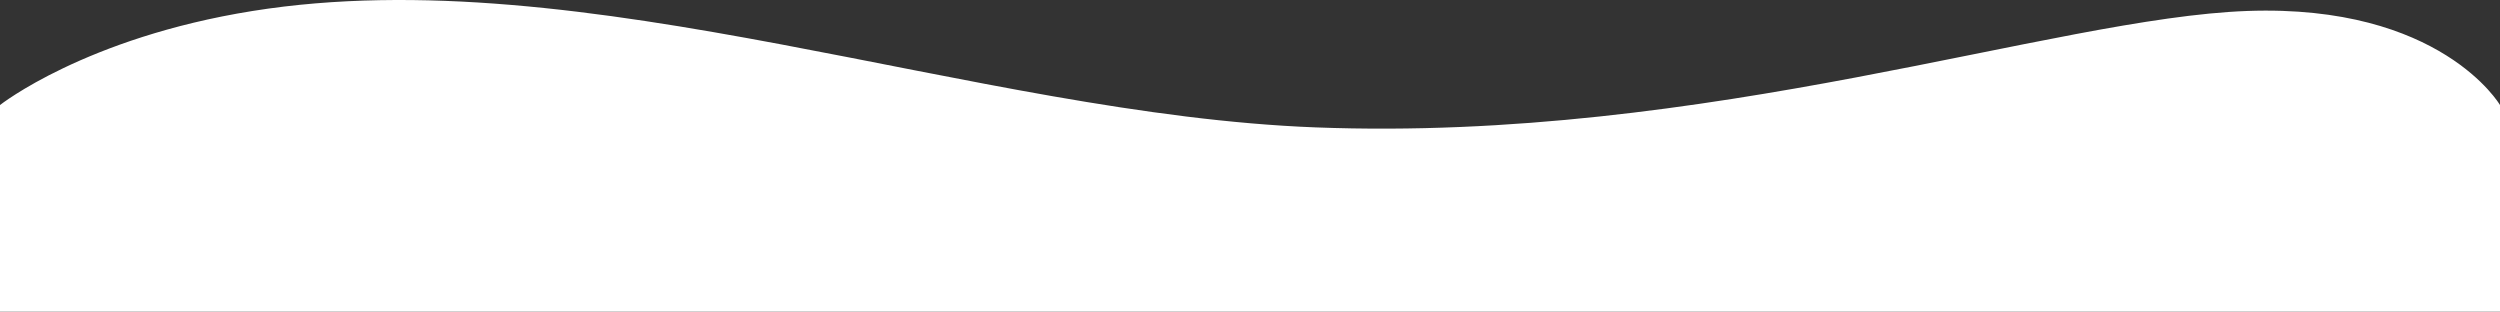
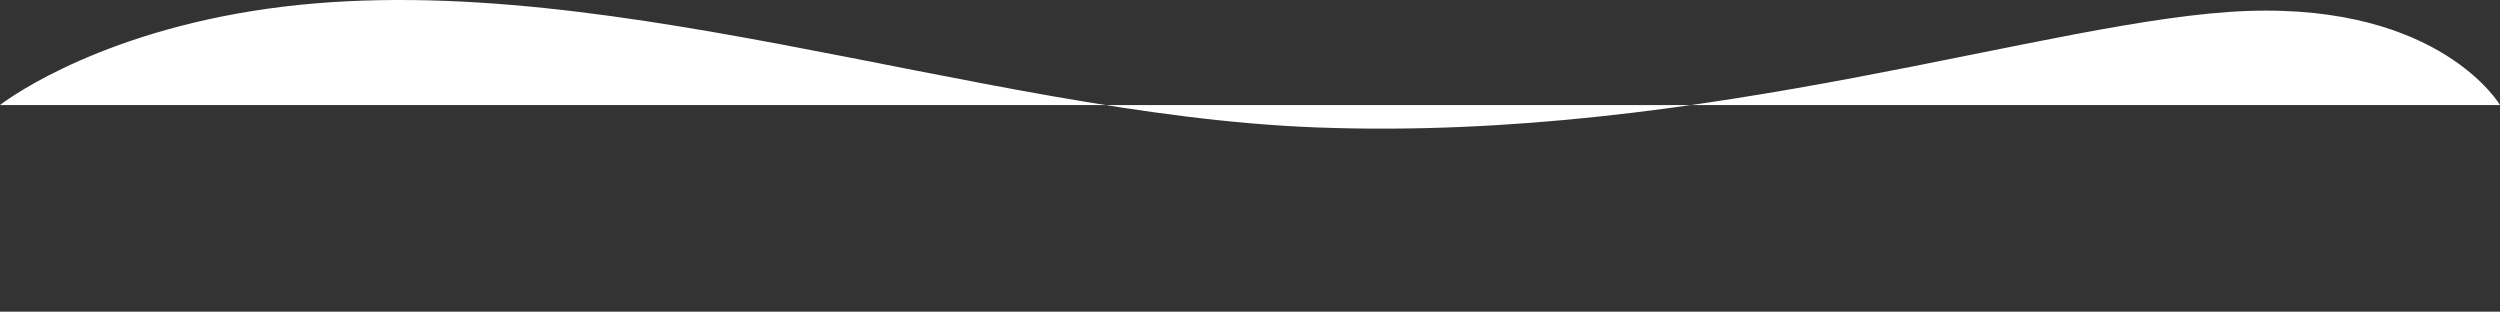
<svg xmlns="http://www.w3.org/2000/svg" width="2286" height="285" viewBox="0 0 2286 285" fill="none">
  <rect x="0" y="0" width="2286" height="285" fill="#333333" stroke="none" />
-   <path d="M0 96.043C0 96.043 77.837 34.525 231 10.025C534.743 -38.561 891.995 104.608 1203 116.49C1561.8 130.198 1878 16.371 2055 10.025C2232 3.679 2286 96.043 2286 96.043V285H0V96.043Z" fill="white" />
+   <path d="M0 96.043C0 96.043 77.837 34.525 231 10.025C534.743 -38.561 891.995 104.608 1203 116.49C1561.8 130.198 1878 16.371 2055 10.025C2232 3.679 2286 96.043 2286 96.043V285V96.043Z" fill="white" />
</svg>